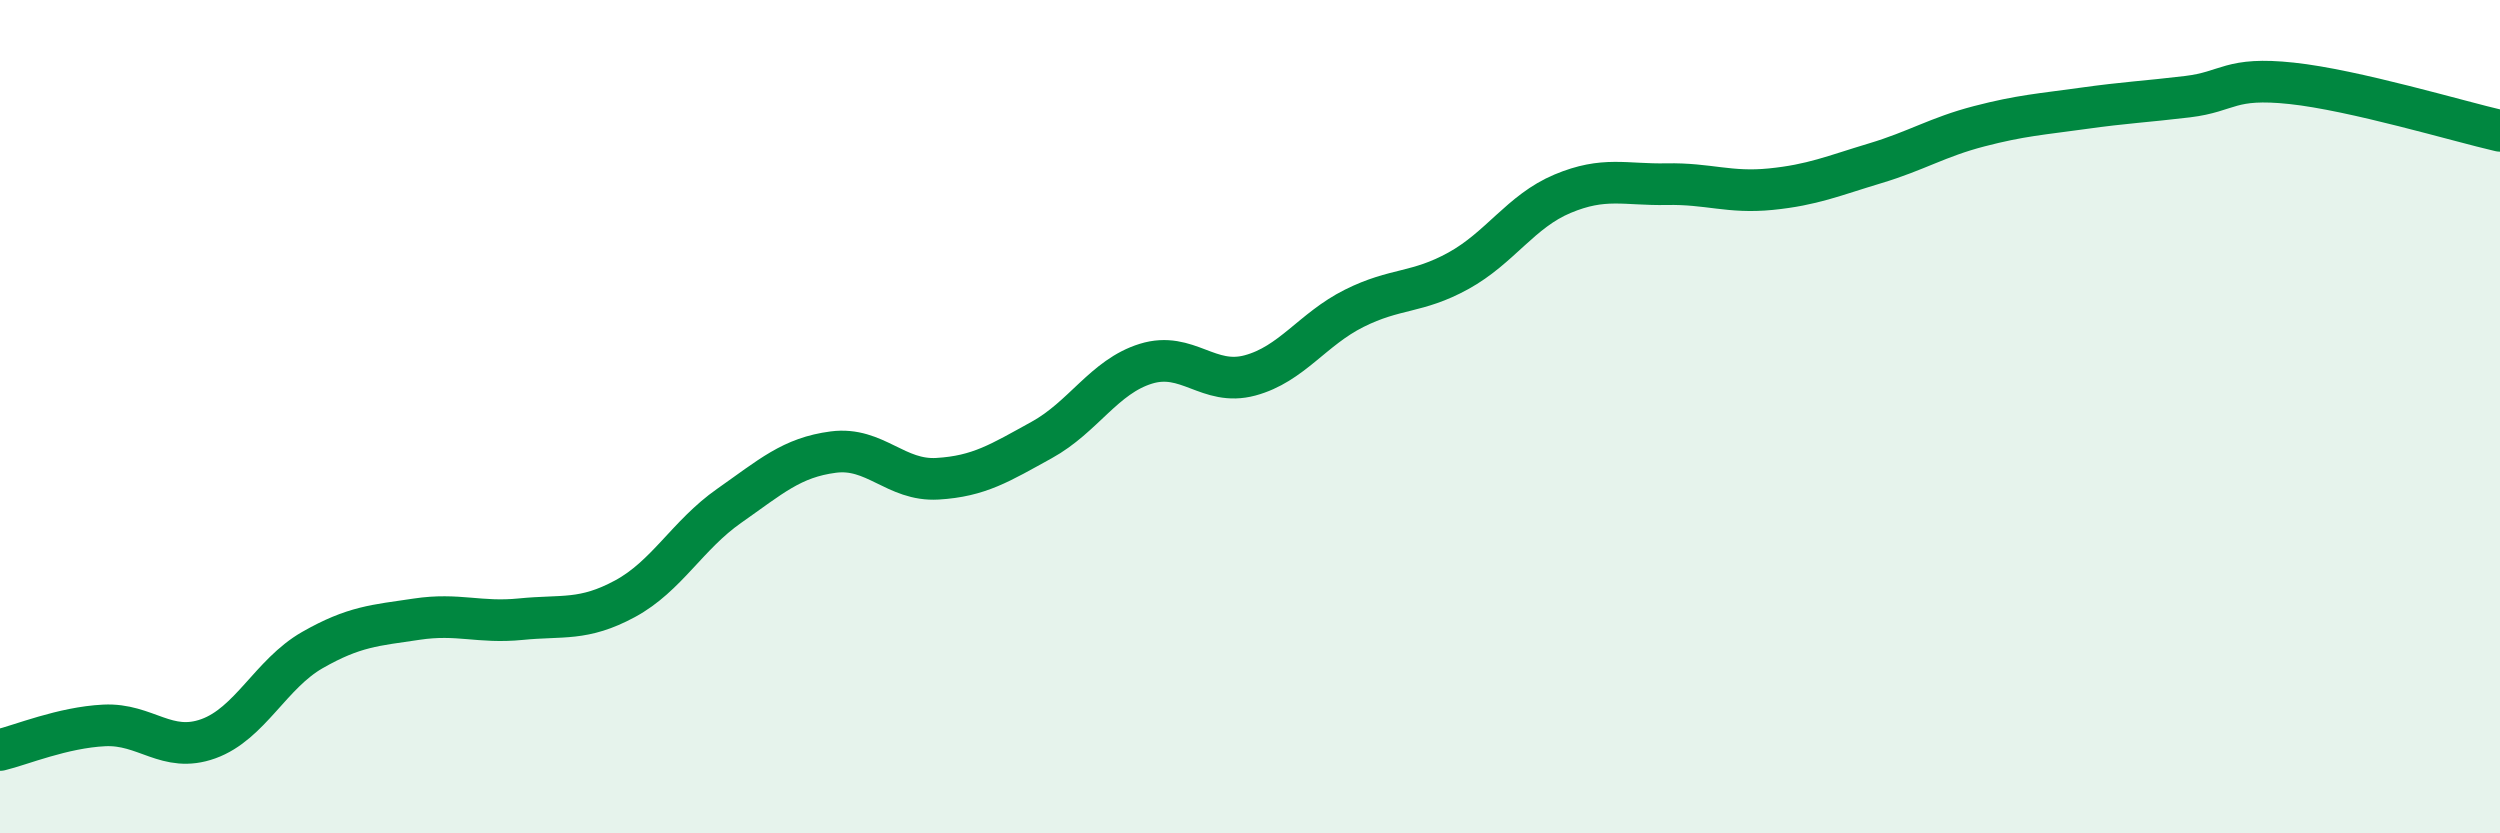
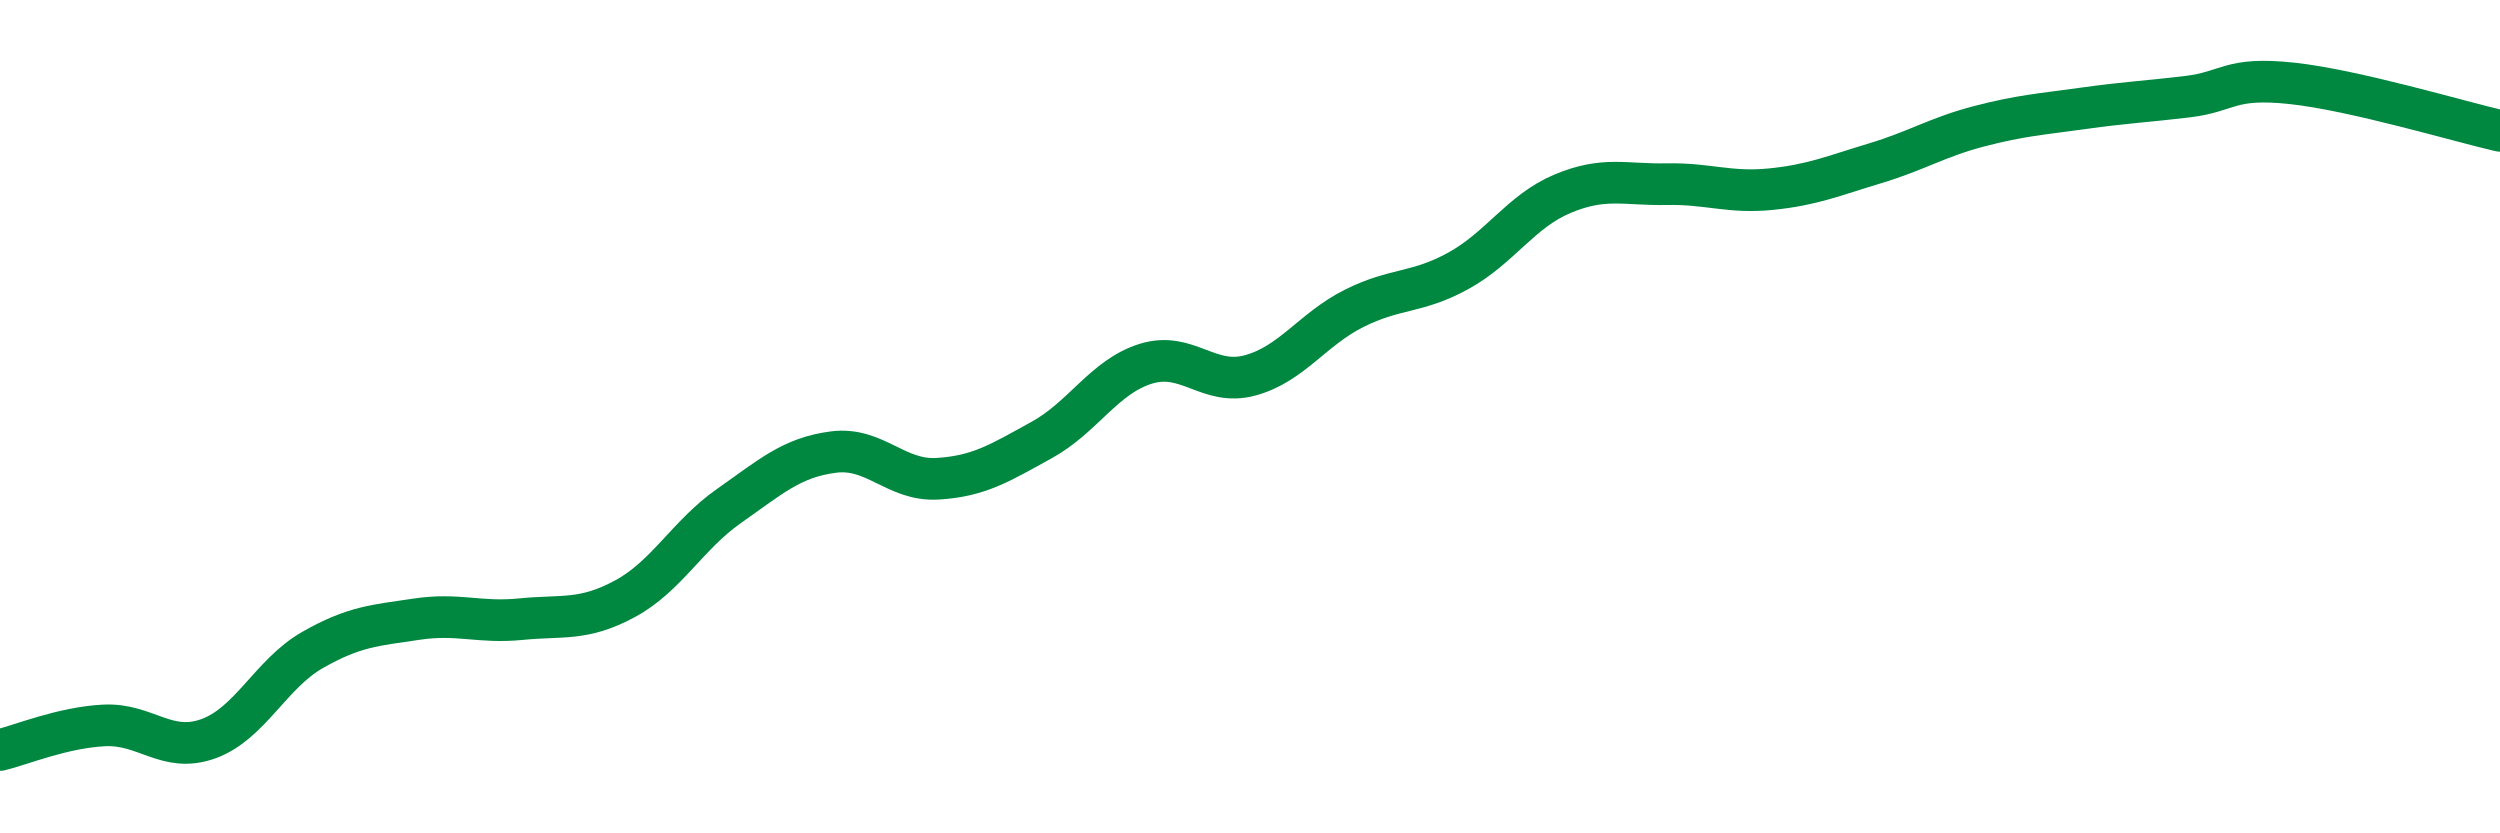
<svg xmlns="http://www.w3.org/2000/svg" width="60" height="20" viewBox="0 0 60 20">
-   <path d="M 0,18 C 0.5,17.88 1.5,17.46 2.5,17.41 C 3.5,17.36 4,18.09 5,17.73 C 6,17.37 6.5,16.17 7.5,15.6 C 8.5,15.03 9,15.01 10,14.86 C 11,14.71 11.5,14.96 12.5,14.86 C 13.5,14.76 14,14.91 15,14.37 C 16,13.83 16.5,12.84 17.5,12.14 C 18.5,11.44 19,10.98 20,10.85 C 21,10.72 21.5,11.55 22.5,11.49 C 23.5,11.43 24,11.11 25,10.56 C 26,10.01 26.5,9.04 27.5,8.73 C 28.5,8.42 29,9.28 30,9.01 C 31,8.74 31.5,7.9 32.5,7.4 C 33.5,6.9 34,7.05 35,6.5 C 36,5.95 36.5,5.07 37.5,4.65 C 38.5,4.23 39,4.44 40,4.42 C 41,4.4 41.5,4.64 42.5,4.54 C 43.5,4.44 44,4.22 45,3.92 C 46,3.62 46.5,3.29 47.5,3.03 C 48.5,2.77 49,2.74 50,2.6 C 51,2.46 51.5,2.44 52.5,2.32 C 53.5,2.2 53.5,1.84 55,2 C 56.5,2.16 59,2.91 60,3.14L60 20L0 20Z" fill="#008740" opacity="0.1" stroke-linecap="round" stroke-linejoin="round" />
  <path d="M 0,18 C 0.5,17.88 1.5,17.46 2.5,17.41 C 3.5,17.36 4,18.09 5,17.73 C 6,17.37 6.5,16.17 7.5,15.6 C 8.5,15.03 9,15.01 10,14.86 C 11,14.71 11.5,14.96 12.5,14.86 C 13.5,14.76 14,14.91 15,14.37 C 16,13.83 16.5,12.84 17.5,12.14 C 18.5,11.44 19,10.98 20,10.85 C 21,10.72 21.5,11.55 22.5,11.49 C 23.5,11.43 24,11.11 25,10.56 C 26,10.01 26.5,9.04 27.5,8.73 C 28.5,8.42 29,9.28 30,9.01 C 31,8.74 31.5,7.9 32.5,7.4 C 33.5,6.9 34,7.05 35,6.5 C 36,5.95 36.5,5.07 37.5,4.65 C 38.5,4.23 39,4.44 40,4.42 C 41,4.4 41.5,4.64 42.5,4.54 C 43.5,4.44 44,4.22 45,3.92 C 46,3.62 46.5,3.29 47.5,3.03 C 48.5,2.77 49,2.74 50,2.6 C 51,2.46 51.5,2.44 52.5,2.32 C 53.5,2.2 53.5,1.84 55,2 C 56.5,2.16 59,2.91 60,3.14" stroke="#008740" stroke-width="1" fill="none" stroke-linecap="round" stroke-linejoin="round" />
</svg>